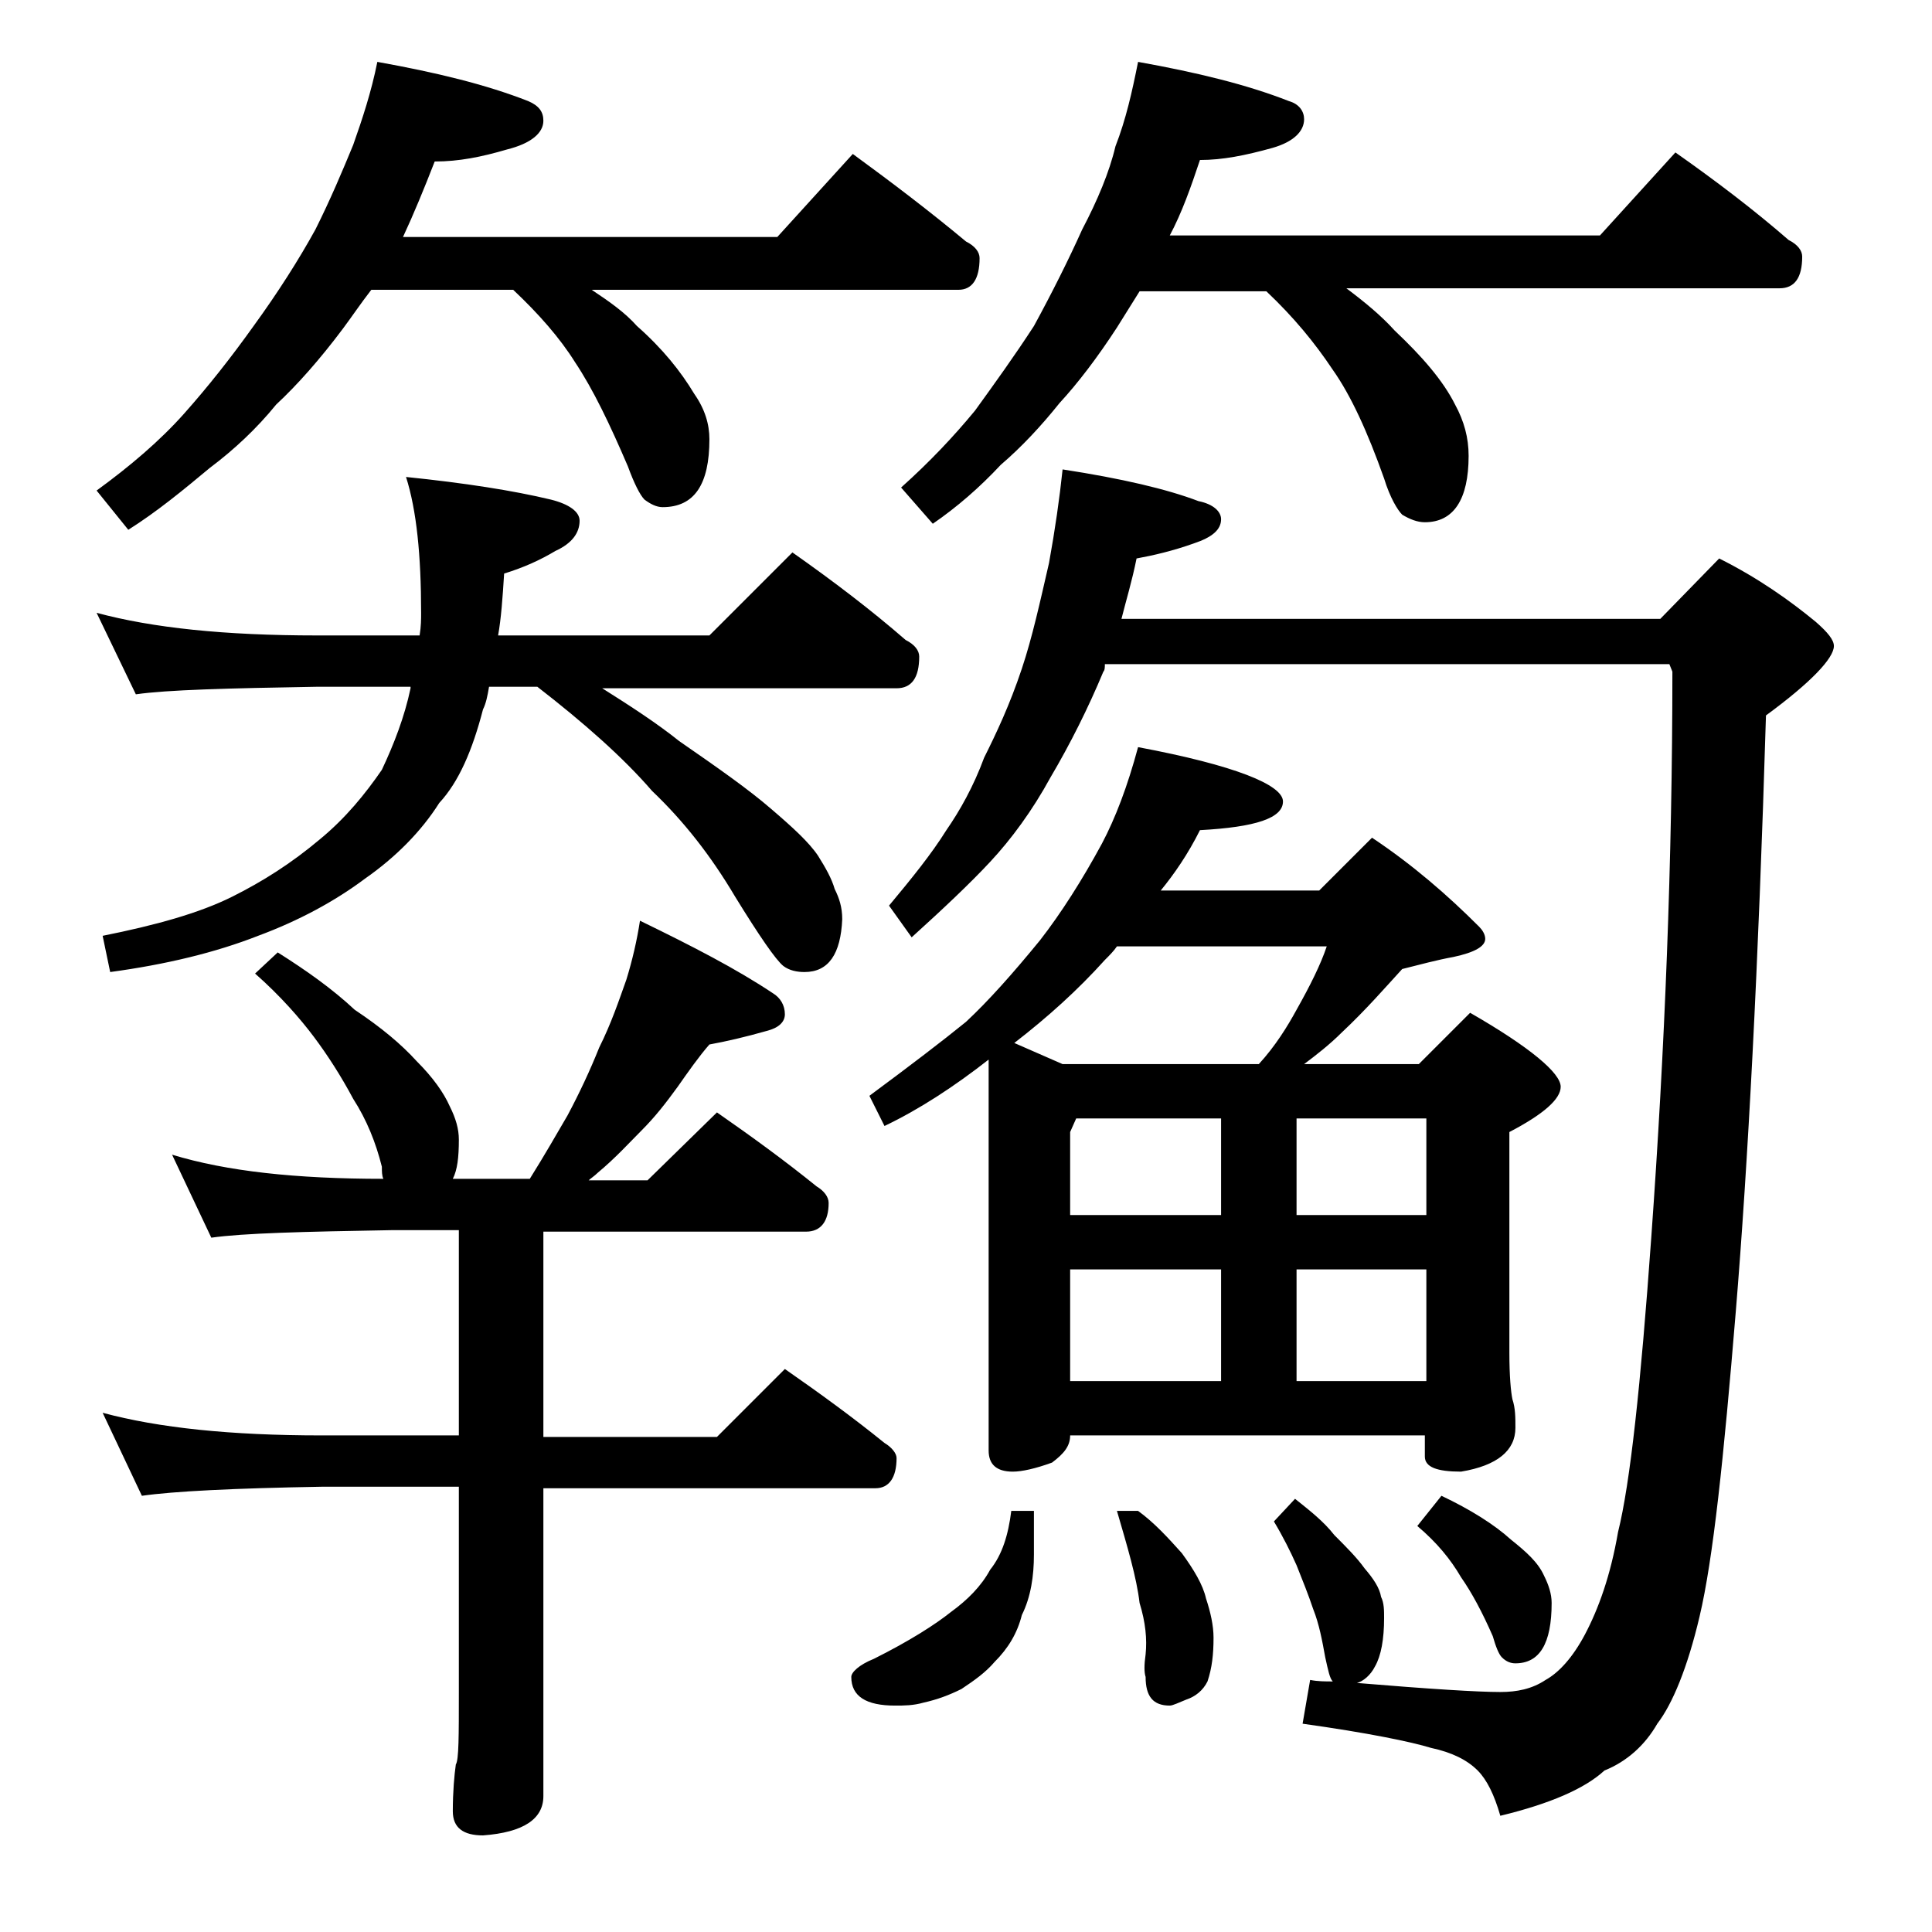
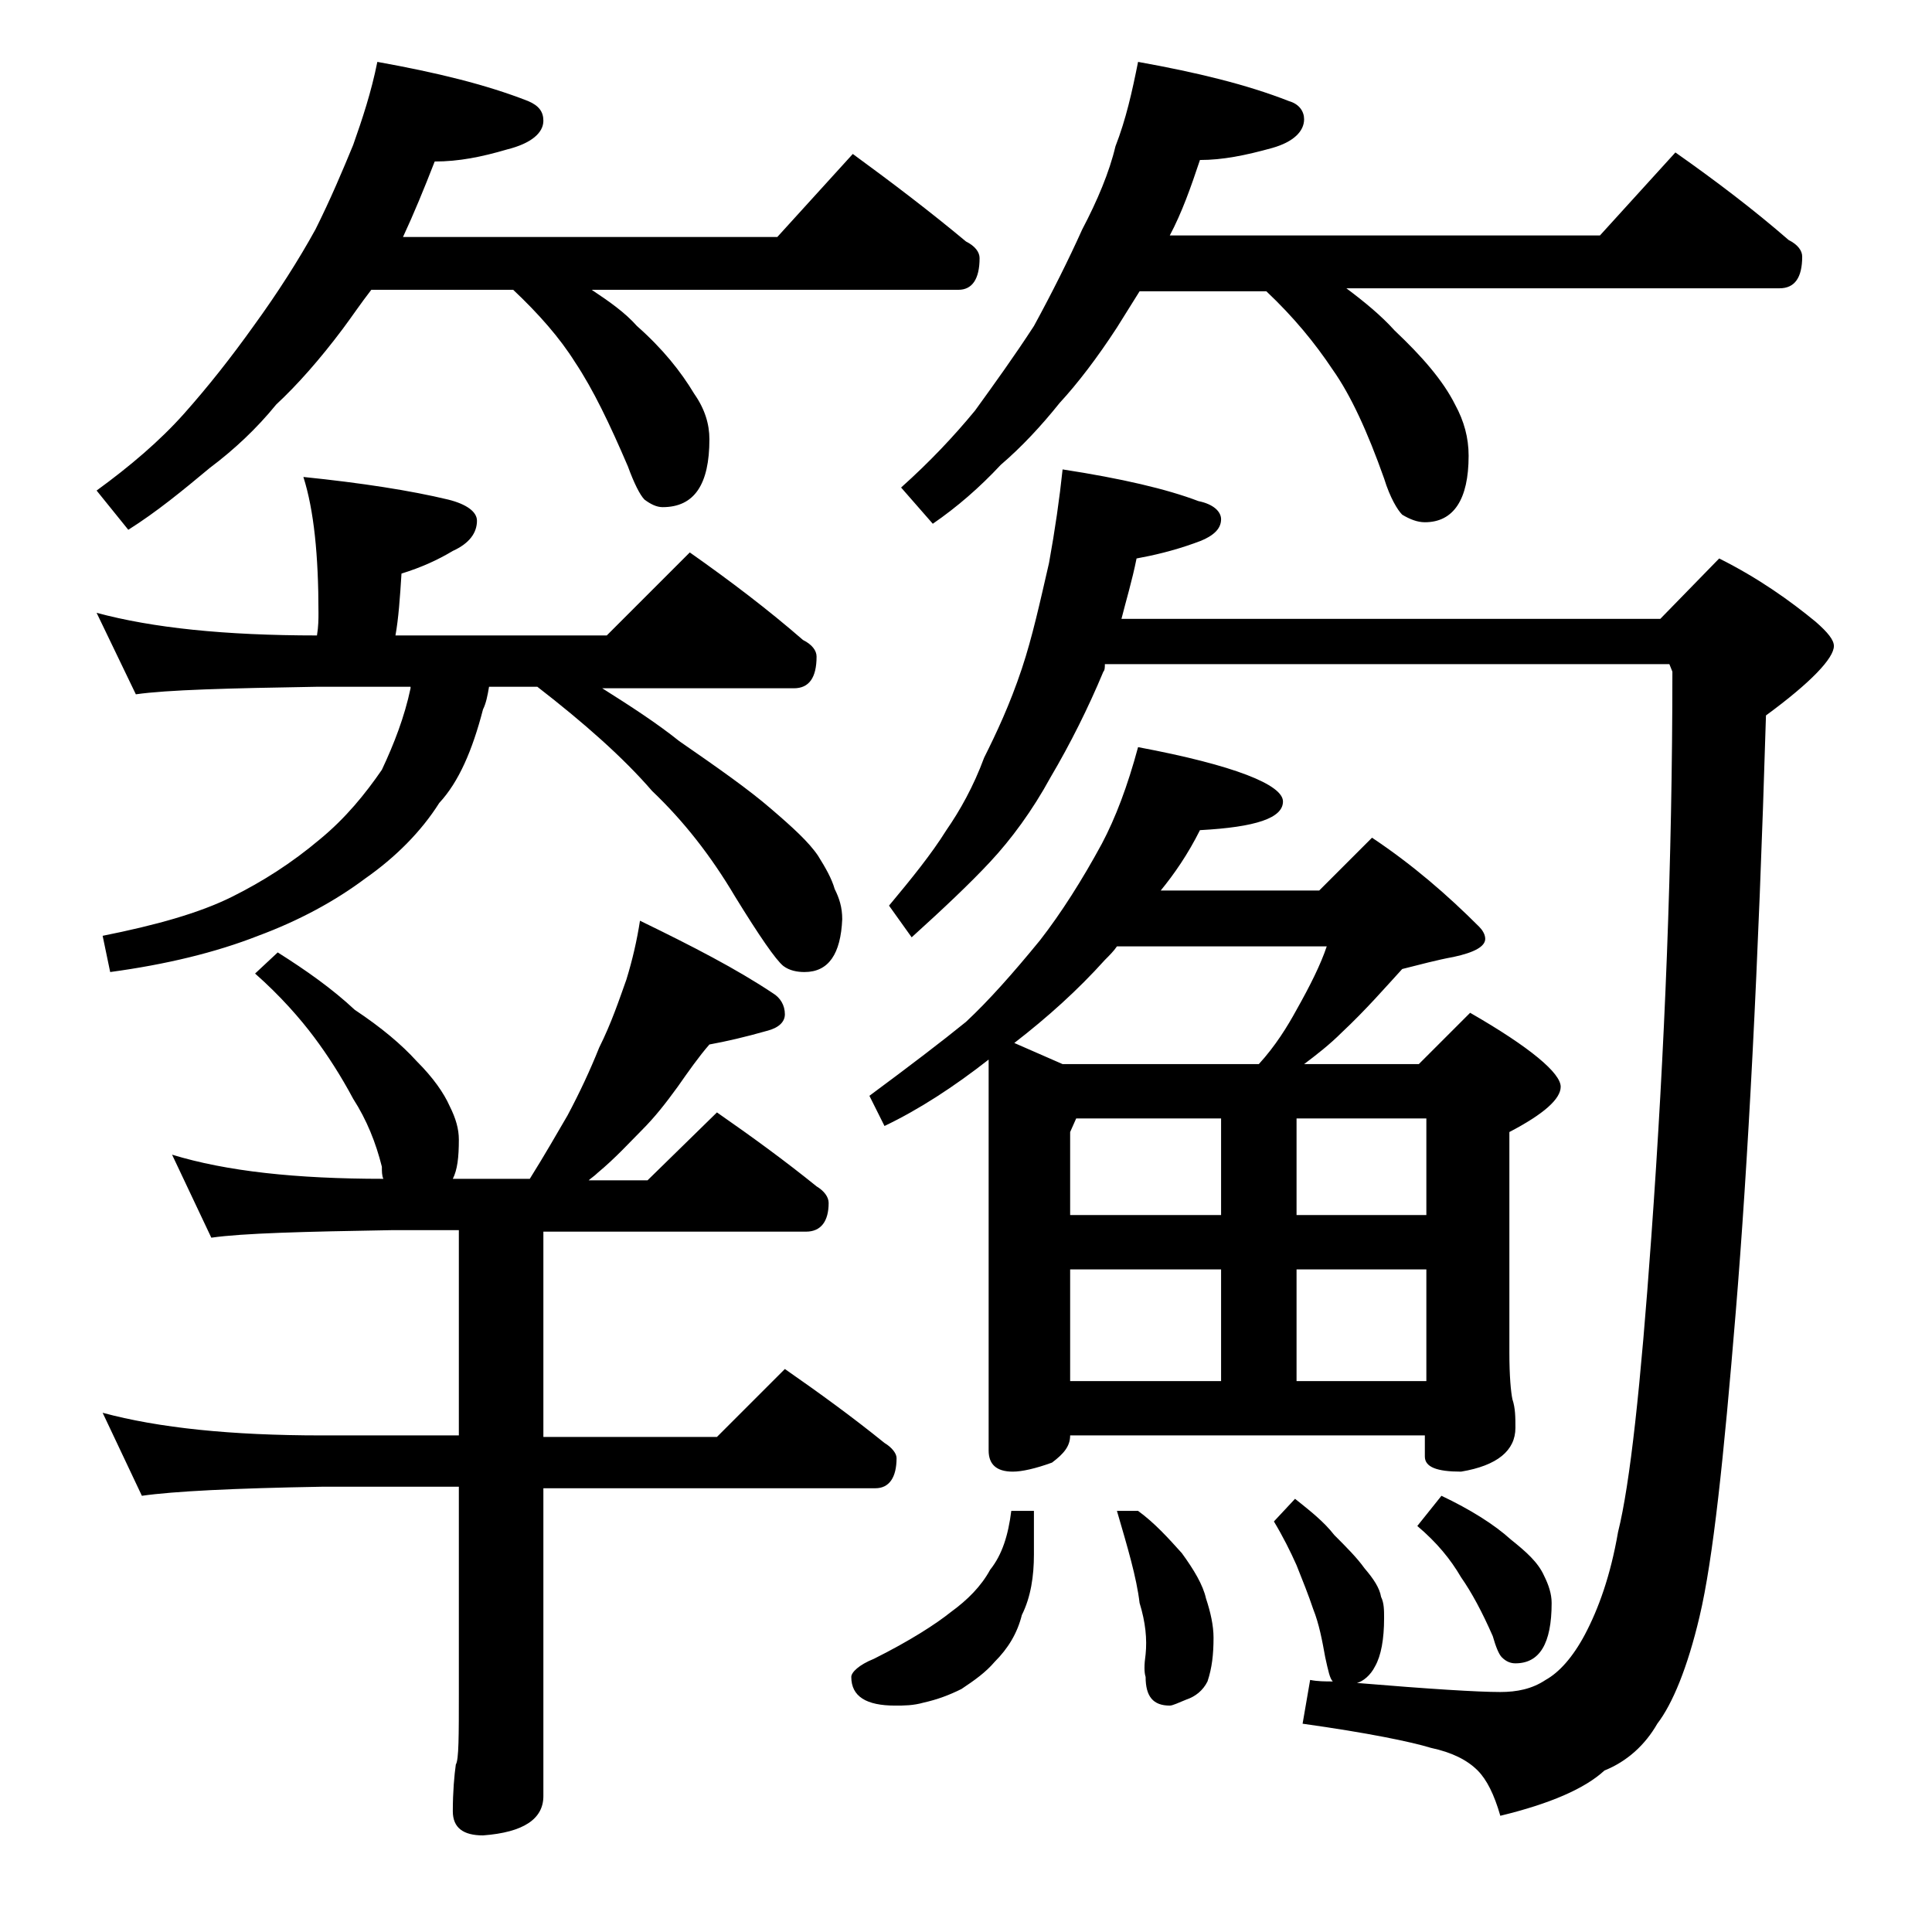
<svg xmlns="http://www.w3.org/2000/svg" version="1.1" id="Layer_1" x="0px" y="0px" viewBox="0 0 128 128" enable-background="new 0 0 128 128" xml:space="preserve">
-   <path d="M25,4.1c3.9,0.7,7.2,1.5,10,2.6C35.7,7,36,7.4,36,8c0,0.8-0.8,1.5-2.4,1.9c-1.7,0.5-3.2,0.8-4.8,0.8c-0.7,1.8-1.4,3.5-2.1,5  h24.8l5-5.5c2.6,1.9,5.1,3.8,7.5,5.8c0.6,0.3,0.9,0.7,0.9,1.1c0,1.4-0.5,2.1-1.4,2.1H39.2c1.2,0.8,2.2,1.5,3,2.4  c1.7,1.5,2.9,3,3.8,4.5c0.7,1,1,2,1,3c0,3-1,4.5-3.1,4.5c-0.4,0-0.8-0.2-1.2-0.5c-0.3-0.3-0.7-1.1-1.1-2.2c-1.2-2.8-2.3-5.1-3.5-6.9  c-1-1.6-2.4-3.2-4.1-4.8h-9.4c-0.7,0.9-1.3,1.8-1.9,2.6c-1.5,2-3,3.7-4.4,5c-1.3,1.6-2.8,3-4.4,4.2c-1.8,1.5-3.5,2.9-5.4,4.1  l-2.1-2.6c2.2-1.6,4.2-3.3,5.8-5.1c1.6-1.8,3.1-3.7,4.6-5.8c1.6-2.2,3-4.4,4.1-6.4c1-2,1.8-3.9,2.5-5.6C24,7.9,24.6,6.1,25,4.1z   M6.4,40.6c3.7,1,8.5,1.5,14.6,1.5h6.8c0.1-0.6,0.1-1.1,0.1-1.5c0-3.8-0.3-6.8-1-9c3.9,0.4,7.1,0.9,9.6,1.5c1.2,0.3,1.9,0.8,1.9,1.4  c0,0.8-0.5,1.5-1.6,2c-1,0.6-2.1,1.1-3.4,1.5c-0.1,1.6-0.2,3-0.4,4.1h14l5.5-5.5c2.7,1.9,5.2,3.8,7.5,5.8c0.6,0.3,0.9,0.7,0.9,1.1  c0,1.4-0.5,2.1-1.5,2.1H39.9c1.9,1.2,3.6,2.3,5.1,3.5c2.6,1.8,4.6,3.2,6.1,4.5c1.4,1.2,2.5,2.2,3.1,3.1c0.5,0.8,0.9,1.5,1.1,2.2  c0.3,0.6,0.5,1.2,0.5,2c-0.1,2.3-0.9,3.5-2.5,3.5c-0.5,0-1-0.1-1.4-0.4c-0.5-0.4-1.6-2-3.2-4.6c-1.6-2.7-3.4-5-5.5-7  c-1.9-2.2-4.5-4.5-7.6-6.9h-3.2c-0.1,0.6-0.2,1.1-0.4,1.5c-0.7,2.7-1.6,4.8-2.9,6.2c-1.2,1.9-2.9,3.6-4.9,5c-2,1.5-4.4,2.8-7.1,3.8  c-2.8,1.1-6.1,1.9-9.8,2.4l-0.5-2.4c3.5-0.7,6.4-1.5,8.6-2.6c2-1,3.9-2.2,5.8-3.8c1.7-1.4,3-3,4.1-4.6c0.8-1.7,1.5-3.5,1.9-5.4v-0.1  H21c-5.9,0.1-9.9,0.2-12,0.5L6.4,40.6z M18.4,63.1c1.9,1.2,3.6,2.4,5.1,3.8c1.8,1.2,3.1,2.3,4.1,3.4c1.1,1.1,1.8,2.1,2.2,3  c0.4,0.8,0.6,1.5,0.6,2.2c0,1.2-0.1,2-0.4,2.6h5.1c1-1.6,1.8-3,2.5-4.2c0.8-1.5,1.5-3,2.1-4.5c0.8-1.6,1.3-3.1,1.8-4.5  c0.4-1.3,0.7-2.6,0.9-3.9c3.5,1.7,6.4,3.2,8.8,4.8c0.5,0.3,0.8,0.8,0.8,1.4c0,0.5-0.4,0.9-1.2,1.1c-1.4,0.4-2.7,0.7-3.8,0.9  C46.3,70,45.6,71,44.9,72c-0.8,1.1-1.5,2-2.4,2.9c-0.8,0.8-1.7,1.8-2.9,2.8c-0.2,0.2-0.5,0.4-0.6,0.5h3.9l4.6-4.5  c2.3,1.6,4.5,3.2,6.6,4.9c0.5,0.3,0.8,0.7,0.8,1.1c0,1.2-0.5,1.9-1.5,1.9H36v13.6h11.5l4.5-4.5c2.3,1.6,4.5,3.2,6.6,4.9  c0.5,0.3,0.8,0.7,0.8,1c0,1.3-0.5,2-1.4,2H36V119c0,1.5-1.3,2.4-4,2.6c-1.3,0-2-0.5-2-1.6c0-1.3,0.1-2.4,0.2-3.1  c0.2-0.3,0.2-1.9,0.2-4.8V98.5h-9.1c-5.8,0.1-9.8,0.3-11.9,0.6l-2.6-5.5c3.7,1,8.5,1.5,14.5,1.5h9.1V81.5H26  c-5.9,0.1-9.9,0.2-12,0.5l-2.6-5.5c3.6,1.1,8.2,1.6,14,1.6c-0.1-0.2-0.1-0.5-0.1-0.8c-0.4-1.6-1-3.1-1.9-4.5  c-0.8-1.5-1.7-2.9-2.6-4.1c-0.9-1.2-2.2-2.7-3.9-4.2L18.4,63.1z M67,100.1h1.5v2.9c0,1.4-0.2,2.8-0.8,4c-0.3,1.2-0.9,2.2-1.8,3.1  c-0.6,0.7-1.3,1.2-2.2,1.8c-0.8,0.4-1.6,0.7-2.5,0.9c-0.7,0.2-1.3,0.2-1.9,0.2c-1.9,0-2.9-0.6-2.9-1.9c0-0.3,0.5-0.8,1.5-1.2  c2.4-1.2,4.1-2.3,5.1-3.1c1.1-0.8,2-1.7,2.6-2.8C66.4,103,66.8,101.7,67,100.1z M75.4,49.5c6.4,1.2,9.6,2.5,9.6,3.6  c0,1.1-1.8,1.7-5.5,1.9c-0.8,1.6-1.7,2.9-2.6,4h10.5l3.5-3.5c2.7,1.8,5,3.8,7.1,5.9c0.2,0.2,0.4,0.5,0.4,0.8c0,0.5-0.7,0.9-2.1,1.2  c-1.1,0.2-2.2,0.5-3.4,0.8c-1.1,1.2-2.4,2.7-4,4.2c-0.8,0.8-1.7,1.5-2.5,2.1H94l3.4-3.4c4,2.3,6,4,6,4.9c0,0.8-1.1,1.8-3.4,3v14.6  c0,1.6,0.1,2.6,0.2,3.1c0.2,0.6,0.2,1.2,0.2,1.9c0,1.5-1.2,2.5-3.6,2.9c-1.6,0-2.4-0.3-2.4-1v-1.4H70.9c0,0.7-0.4,1.2-1.2,1.8  c-1.1,0.4-2,0.6-2.6,0.6c-1.1,0-1.6-0.5-1.6-1.4V70.2c-2.3,1.8-4.6,3.3-6.9,4.4l-1-2c2.7-2,4.8-3.6,6.4-4.9c1.5-1.4,3.1-3.2,4.9-5.4  c1.4-1.8,2.8-4,4.1-6.4C73.9,54.2,74.7,52.1,75.4,49.5z M70.4,31.1c3.9,0.6,6.9,1.3,9,2.1c1,0.2,1.5,0.7,1.5,1.2  c0,0.7-0.6,1.2-1.8,1.6c-1.4,0.5-2.7,0.8-3.8,1c-0.3,1.5-0.7,2.8-1,4H110l3.9-4c2.6,1.3,4.7,2.8,6.4,4.2c0.8,0.7,1.2,1.2,1.2,1.6  c0,0.8-1.5,2.4-4.5,4.6c-0.5,16.7-1.2,29.8-2,39.5c-0.8,9.7-1.5,16.4-2.4,20.2c-0.8,3.4-1.8,5.8-2.8,7.1c-0.8,1.4-2,2.5-3.5,3.1  c-1.3,1.2-3.6,2.2-6.9,3c-0.4-1.4-0.9-2.4-1.5-3c-0.7-0.7-1.7-1.2-3.1-1.5c-1.3-0.4-4.2-1-8.5-1.6l0.5-2.9c0.5,0.1,1,0.1,1.5,0.1  c-0.2-0.2-0.3-0.7-0.5-1.6c-0.2-1.1-0.4-2.2-0.8-3.2c-0.3-0.9-0.7-1.9-1.1-2.9c-0.4-0.9-0.9-1.9-1.5-2.9l1.4-1.5  c1,0.8,1.9,1.5,2.6,2.4c0.8,0.8,1.5,1.5,2,2.2c0.6,0.7,1,1.3,1.1,1.9c0.2,0.4,0.2,0.9,0.2,1.4c0,1.4-0.2,2.5-0.6,3.2  c-0.3,0.6-0.8,1-1.2,1.1c4.8,0.4,8,0.6,9.5,0.6c1.1,0,2.1-0.2,3-0.8c0.9-0.5,1.8-1.5,2.6-3c0.9-1.7,1.7-3.9,2.2-6.8  c0.8-3.2,1.5-9.7,2.2-19.5c0.9-12.5,1.4-25,1.4-37.5l-0.2-0.5H73.2c0,0.2,0,0.4-0.1,0.5c-1,2.4-2.2,4.8-3.5,7  c-1.2,2.2-2.6,4.1-4,5.6c-1.3,1.4-3.1,3.1-5.2,5L58.9,60c1.5-1.8,2.8-3.4,3.8-5c0.9-1.3,1.8-2.9,2.5-4.8c0.8-1.6,1.7-3.5,2.5-5.9  c0.7-2.1,1.2-4.4,1.8-7C69.9,35.1,70.2,33,70.4,31.1z M75.4,4.1c3.9,0.7,7.2,1.5,10,2.6c0.7,0.2,1,0.7,1,1.2c0,0.8-0.7,1.5-2.1,1.9  c-1.8,0.5-3.3,0.8-4.8,0.8c-0.6,1.8-1.2,3.5-2,5H106l5-5.5c2.7,1.9,5.2,3.8,7.5,5.8c0.6,0.3,0.9,0.7,0.9,1.1c0,1.4-0.5,2.1-1.5,2.1  H89.2c1.2,0.9,2.3,1.8,3.2,2.8c1.8,1.7,3.2,3.3,4,4.9c0.6,1.1,0.9,2.2,0.9,3.4c0,2.9-1,4.4-2.9,4.4c-0.5,0-1-0.2-1.5-0.5  c-0.3-0.3-0.8-1.1-1.2-2.4c-1.1-3.1-2.2-5.5-3.4-7.2c-1.2-1.8-2.6-3.5-4.4-5.2h-8.4c-0.5,0.8-1,1.6-1.5,2.4c-1.3,2-2.6,3.7-3.8,5  c-1.2,1.5-2.5,2.9-3.9,4.1c-1.4,1.5-2.9,2.8-4.5,3.9l-2.1-2.4c1.9-1.7,3.5-3.4,4.9-5.1c1.3-1.8,2.6-3.6,3.9-5.6  c1.2-2.2,2.3-4.4,3.2-6.4c1-1.9,1.8-3.8,2.2-5.5C74.6,7.9,75,6.1,75.4,4.1z M70.4,70.5h13c1.1-1.2,1.9-2.5,2.5-3.6  c0.9-1.6,1.6-3,2-4.2H74c-0.2,0.3-0.5,0.6-0.8,0.9c-1.8,2-3.8,3.8-6,5.5L70.4,70.5z M70.9,80.5h10v-6.4h-9.6L70.9,75V80.5z   M70.9,91.5h10v-7.4h-10V91.5z M75.4,100.1c1.1,0.8,2,1.8,2.9,2.8c0.8,1.1,1.4,2.1,1.6,3c0.3,0.9,0.5,1.8,0.5,2.6  c0,1.1-0.1,2-0.4,2.9c-0.3,0.6-0.8,1-1.4,1.2c-0.5,0.2-0.9,0.4-1.1,0.4c-1.1,0-1.6-0.6-1.6-1.9c-0.1-0.3-0.1-0.8,0-1.5  c0.1-1,0-2.1-0.4-3.4c-0.2-1.7-0.8-3.7-1.5-6.1H75.4z M85.9,74.1v6.4h8.6v-6.4H85.9z M85.9,91.5h8.6v-7.4h-8.6V91.5z M95.5,99.1  c1.9,0.9,3.5,1.9,4.6,2.9c1,0.8,1.8,1.5,2.2,2.4c0.3,0.6,0.5,1.2,0.5,1.8c0,2.7-0.8,4-2.4,4c-0.3,0-0.6-0.1-0.9-0.4  c-0.2-0.2-0.4-0.7-0.6-1.4c-0.7-1.6-1.4-2.9-2.1-3.9c-0.7-1.2-1.6-2.3-2.9-3.4L95.5,99.1z" />
+   <path d="M25,4.1c3.9,0.7,7.2,1.5,10,2.6C35.7,7,36,7.4,36,8c0,0.8-0.8,1.5-2.4,1.9c-1.7,0.5-3.2,0.8-4.8,0.8c-0.7,1.8-1.4,3.5-2.1,5  h24.8l5-5.5c2.6,1.9,5.1,3.8,7.5,5.8c0.6,0.3,0.9,0.7,0.9,1.1c0,1.4-0.5,2.1-1.4,2.1H39.2c1.2,0.8,2.2,1.5,3,2.4  c1.7,1.5,2.9,3,3.8,4.5c0.7,1,1,2,1,3c0,3-1,4.5-3.1,4.5c-0.4,0-0.8-0.2-1.2-0.5c-0.3-0.3-0.7-1.1-1.1-2.2c-1.2-2.8-2.3-5.1-3.5-6.9  c-1-1.6-2.4-3.2-4.1-4.8h-9.4c-0.7,0.9-1.3,1.8-1.9,2.6c-1.5,2-3,3.7-4.4,5c-1.3,1.6-2.8,3-4.4,4.2c-1.8,1.5-3.5,2.9-5.4,4.1  l-2.1-2.6c2.2-1.6,4.2-3.3,5.8-5.1c1.6-1.8,3.1-3.7,4.6-5.8c1.6-2.2,3-4.4,4.1-6.4c1-2,1.8-3.9,2.5-5.6C24,7.9,24.6,6.1,25,4.1z   M6.4,40.6c3.7,1,8.5,1.5,14.6,1.5c0.1-0.6,0.1-1.1,0.1-1.5c0-3.8-0.3-6.8-1-9c3.9,0.4,7.1,0.9,9.6,1.5c1.2,0.3,1.9,0.8,1.9,1.4  c0,0.8-0.5,1.5-1.6,2c-1,0.6-2.1,1.1-3.4,1.5c-0.1,1.6-0.2,3-0.4,4.1h14l5.5-5.5c2.7,1.9,5.2,3.8,7.5,5.8c0.6,0.3,0.9,0.7,0.9,1.1  c0,1.4-0.5,2.1-1.5,2.1H39.9c1.9,1.2,3.6,2.3,5.1,3.5c2.6,1.8,4.6,3.2,6.1,4.5c1.4,1.2,2.5,2.2,3.1,3.1c0.5,0.8,0.9,1.5,1.1,2.2  c0.3,0.6,0.5,1.2,0.5,2c-0.1,2.3-0.9,3.5-2.5,3.5c-0.5,0-1-0.1-1.4-0.4c-0.5-0.4-1.6-2-3.2-4.6c-1.6-2.7-3.4-5-5.5-7  c-1.9-2.2-4.5-4.5-7.6-6.9h-3.2c-0.1,0.6-0.2,1.1-0.4,1.5c-0.7,2.7-1.6,4.8-2.9,6.2c-1.2,1.9-2.9,3.6-4.9,5c-2,1.5-4.4,2.8-7.1,3.8  c-2.8,1.1-6.1,1.9-9.8,2.4l-0.5-2.4c3.5-0.7,6.4-1.5,8.6-2.6c2-1,3.9-2.2,5.8-3.8c1.7-1.4,3-3,4.1-4.6c0.8-1.7,1.5-3.5,1.9-5.4v-0.1  H21c-5.9,0.1-9.9,0.2-12,0.5L6.4,40.6z M18.4,63.1c1.9,1.2,3.6,2.4,5.1,3.8c1.8,1.2,3.1,2.3,4.1,3.4c1.1,1.1,1.8,2.1,2.2,3  c0.4,0.8,0.6,1.5,0.6,2.2c0,1.2-0.1,2-0.4,2.6h5.1c1-1.6,1.8-3,2.5-4.2c0.8-1.5,1.5-3,2.1-4.5c0.8-1.6,1.3-3.1,1.8-4.5  c0.4-1.3,0.7-2.6,0.9-3.9c3.5,1.7,6.4,3.2,8.8,4.8c0.5,0.3,0.8,0.8,0.8,1.4c0,0.5-0.4,0.9-1.2,1.1c-1.4,0.4-2.7,0.7-3.8,0.9  C46.3,70,45.6,71,44.9,72c-0.8,1.1-1.5,2-2.4,2.9c-0.8,0.8-1.7,1.8-2.9,2.8c-0.2,0.2-0.5,0.4-0.6,0.5h3.9l4.6-4.5  c2.3,1.6,4.5,3.2,6.6,4.9c0.5,0.3,0.8,0.7,0.8,1.1c0,1.2-0.5,1.9-1.5,1.9H36v13.6h11.5l4.5-4.5c2.3,1.6,4.5,3.2,6.6,4.9  c0.5,0.3,0.8,0.7,0.8,1c0,1.3-0.5,2-1.4,2H36V119c0,1.5-1.3,2.4-4,2.6c-1.3,0-2-0.5-2-1.6c0-1.3,0.1-2.4,0.2-3.1  c0.2-0.3,0.2-1.9,0.2-4.8V98.5h-9.1c-5.8,0.1-9.8,0.3-11.9,0.6l-2.6-5.5c3.7,1,8.5,1.5,14.5,1.5h9.1V81.5H26  c-5.9,0.1-9.9,0.2-12,0.5l-2.6-5.5c3.6,1.1,8.2,1.6,14,1.6c-0.1-0.2-0.1-0.5-0.1-0.8c-0.4-1.6-1-3.1-1.9-4.5  c-0.8-1.5-1.7-2.9-2.6-4.1c-0.9-1.2-2.2-2.7-3.9-4.2L18.4,63.1z M67,100.1h1.5v2.9c0,1.4-0.2,2.8-0.8,4c-0.3,1.2-0.9,2.2-1.8,3.1  c-0.6,0.7-1.3,1.2-2.2,1.8c-0.8,0.4-1.6,0.7-2.5,0.9c-0.7,0.2-1.3,0.2-1.9,0.2c-1.9,0-2.9-0.6-2.9-1.9c0-0.3,0.5-0.8,1.5-1.2  c2.4-1.2,4.1-2.3,5.1-3.1c1.1-0.8,2-1.7,2.6-2.8C66.4,103,66.8,101.7,67,100.1z M75.4,49.5c6.4,1.2,9.6,2.5,9.6,3.6  c0,1.1-1.8,1.7-5.5,1.9c-0.8,1.6-1.7,2.9-2.6,4h10.5l3.5-3.5c2.7,1.8,5,3.8,7.1,5.9c0.2,0.2,0.4,0.5,0.4,0.8c0,0.5-0.7,0.9-2.1,1.2  c-1.1,0.2-2.2,0.5-3.4,0.8c-1.1,1.2-2.4,2.7-4,4.2c-0.8,0.8-1.7,1.5-2.5,2.1H94l3.4-3.4c4,2.3,6,4,6,4.9c0,0.8-1.1,1.8-3.4,3v14.6  c0,1.6,0.1,2.6,0.2,3.1c0.2,0.6,0.2,1.2,0.2,1.9c0,1.5-1.2,2.5-3.6,2.9c-1.6,0-2.4-0.3-2.4-1v-1.4H70.9c0,0.7-0.4,1.2-1.2,1.8  c-1.1,0.4-2,0.6-2.6,0.6c-1.1,0-1.6-0.5-1.6-1.4V70.2c-2.3,1.8-4.6,3.3-6.9,4.4l-1-2c2.7-2,4.8-3.6,6.4-4.9c1.5-1.4,3.1-3.2,4.9-5.4  c1.4-1.8,2.8-4,4.1-6.4C73.9,54.2,74.7,52.1,75.4,49.5z M70.4,31.1c3.9,0.6,6.9,1.3,9,2.1c1,0.2,1.5,0.7,1.5,1.2  c0,0.7-0.6,1.2-1.8,1.6c-1.4,0.5-2.7,0.8-3.8,1c-0.3,1.5-0.7,2.8-1,4H110l3.9-4c2.6,1.3,4.7,2.8,6.4,4.2c0.8,0.7,1.2,1.2,1.2,1.6  c0,0.8-1.5,2.4-4.5,4.6c-0.5,16.7-1.2,29.8-2,39.5c-0.8,9.7-1.5,16.4-2.4,20.2c-0.8,3.4-1.8,5.8-2.8,7.1c-0.8,1.4-2,2.5-3.5,3.1  c-1.3,1.2-3.6,2.2-6.9,3c-0.4-1.4-0.9-2.4-1.5-3c-0.7-0.7-1.7-1.2-3.1-1.5c-1.3-0.4-4.2-1-8.5-1.6l0.5-2.9c0.5,0.1,1,0.1,1.5,0.1  c-0.2-0.2-0.3-0.7-0.5-1.6c-0.2-1.1-0.4-2.2-0.8-3.2c-0.3-0.9-0.7-1.9-1.1-2.9c-0.4-0.9-0.9-1.9-1.5-2.9l1.4-1.5  c1,0.8,1.9,1.5,2.6,2.4c0.8,0.8,1.5,1.5,2,2.2c0.6,0.7,1,1.3,1.1,1.9c0.2,0.4,0.2,0.9,0.2,1.4c0,1.4-0.2,2.5-0.6,3.2  c-0.3,0.6-0.8,1-1.2,1.1c4.8,0.4,8,0.6,9.5,0.6c1.1,0,2.1-0.2,3-0.8c0.9-0.5,1.8-1.5,2.6-3c0.9-1.7,1.7-3.9,2.2-6.8  c0.8-3.2,1.5-9.7,2.2-19.5c0.9-12.5,1.4-25,1.4-37.5l-0.2-0.5H73.2c0,0.2,0,0.4-0.1,0.5c-1,2.4-2.2,4.8-3.5,7  c-1.2,2.2-2.6,4.1-4,5.6c-1.3,1.4-3.1,3.1-5.2,5L58.9,60c1.5-1.8,2.8-3.4,3.8-5c0.9-1.3,1.8-2.9,2.5-4.8c0.8-1.6,1.7-3.5,2.5-5.9  c0.7-2.1,1.2-4.4,1.8-7C69.9,35.1,70.2,33,70.4,31.1z M75.4,4.1c3.9,0.7,7.2,1.5,10,2.6c0.7,0.2,1,0.7,1,1.2c0,0.8-0.7,1.5-2.1,1.9  c-1.8,0.5-3.3,0.8-4.8,0.8c-0.6,1.8-1.2,3.5-2,5H106l5-5.5c2.7,1.9,5.2,3.8,7.5,5.8c0.6,0.3,0.9,0.7,0.9,1.1c0,1.4-0.5,2.1-1.5,2.1  H89.2c1.2,0.9,2.3,1.8,3.2,2.8c1.8,1.7,3.2,3.3,4,4.9c0.6,1.1,0.9,2.2,0.9,3.4c0,2.9-1,4.4-2.9,4.4c-0.5,0-1-0.2-1.5-0.5  c-0.3-0.3-0.8-1.1-1.2-2.4c-1.1-3.1-2.2-5.5-3.4-7.2c-1.2-1.8-2.6-3.5-4.4-5.2h-8.4c-0.5,0.8-1,1.6-1.5,2.4c-1.3,2-2.6,3.7-3.8,5  c-1.2,1.5-2.5,2.9-3.9,4.1c-1.4,1.5-2.9,2.8-4.5,3.9l-2.1-2.4c1.9-1.7,3.5-3.4,4.9-5.1c1.3-1.8,2.6-3.6,3.9-5.6  c1.2-2.2,2.3-4.4,3.2-6.4c1-1.9,1.8-3.8,2.2-5.5C74.6,7.9,75,6.1,75.4,4.1z M70.4,70.5h13c1.1-1.2,1.9-2.5,2.5-3.6  c0.9-1.6,1.6-3,2-4.2H74c-0.2,0.3-0.5,0.6-0.8,0.9c-1.8,2-3.8,3.8-6,5.5L70.4,70.5z M70.9,80.5h10v-6.4h-9.6L70.9,75V80.5z   M70.9,91.5h10v-7.4h-10V91.5z M75.4,100.1c1.1,0.8,2,1.8,2.9,2.8c0.8,1.1,1.4,2.1,1.6,3c0.3,0.9,0.5,1.8,0.5,2.6  c0,1.1-0.1,2-0.4,2.9c-0.3,0.6-0.8,1-1.4,1.2c-0.5,0.2-0.9,0.4-1.1,0.4c-1.1,0-1.6-0.6-1.6-1.9c-0.1-0.3-0.1-0.8,0-1.5  c0.1-1,0-2.1-0.4-3.4c-0.2-1.7-0.8-3.7-1.5-6.1H75.4z M85.9,74.1v6.4h8.6v-6.4H85.9z M85.9,91.5h8.6v-7.4h-8.6V91.5z M95.5,99.1  c1.9,0.9,3.5,1.9,4.6,2.9c1,0.8,1.8,1.5,2.2,2.4c0.3,0.6,0.5,1.2,0.5,1.8c0,2.7-0.8,4-2.4,4c-0.3,0-0.6-0.1-0.9-0.4  c-0.2-0.2-0.4-0.7-0.6-1.4c-0.7-1.6-1.4-2.9-2.1-3.9c-0.7-1.2-1.6-2.3-2.9-3.4L95.5,99.1z" />
</svg>